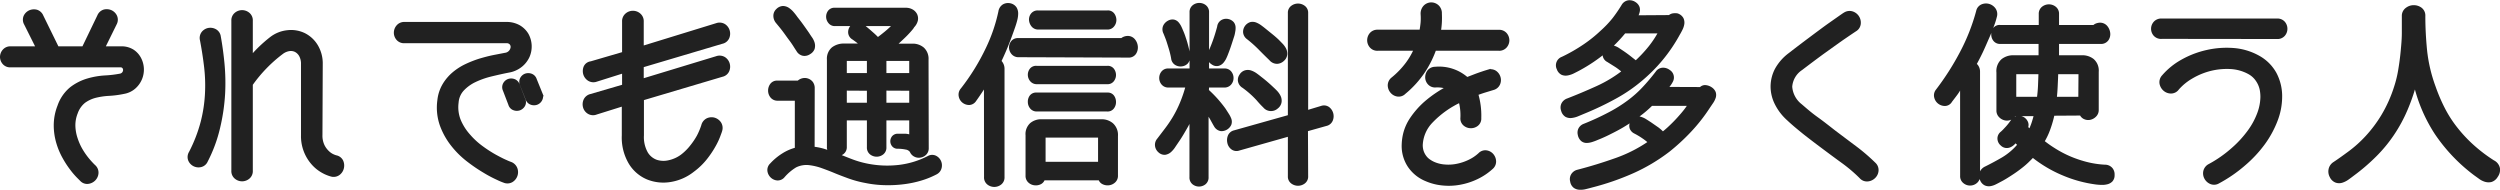
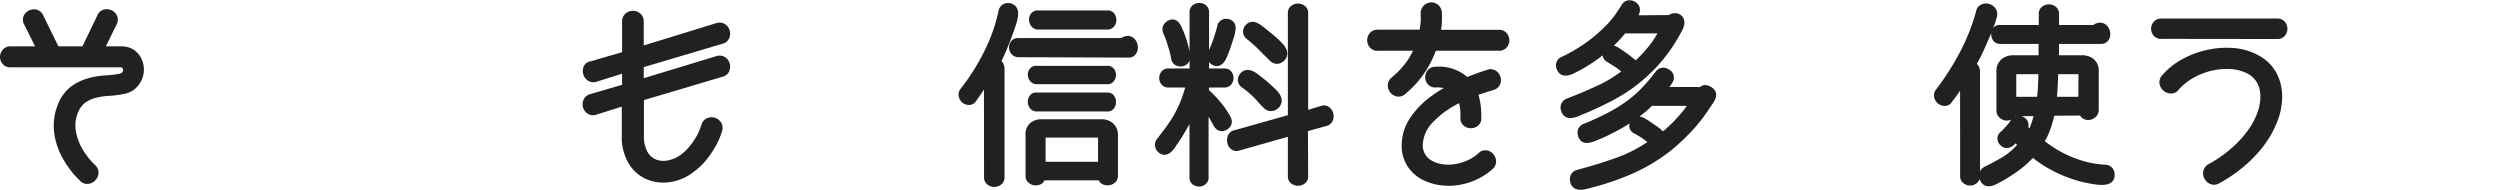
<svg xmlns="http://www.w3.org/2000/svg" id="レイヤー_1" data-name="レイヤー 1" viewBox="0 0 512.63 38.92">
  <g style="isolation:isolate">
    <path d="M24.86,10a4.07,4.07,0,0,1,2.22.58,4,4,0,0,1,1.36,1.46A4.7,4.7,0,0,1,29,14a4.66,4.66,0,0,1-1.56,3.76,4.19,4.19,0,0,1-2.1,1,19.46,19.46,0,0,1-3.06.4,15.07,15.07,0,0,0-2.8.42,7,7,0,0,0-2.34,1.1,5.31,5.31,0,0,0-1.68,2.4,7,7,0,0,0-.5,2.82,9.15,9.15,0,0,0,.48,2.6,12,12,0,0,0,1,2.26,15.13,15.13,0,0,0,1.22,1.8,17.23,17.23,0,0,0,1.48,1.64,1.54,1.54,0,0,1,.56,1.24,1.84,1.84,0,0,1-.48,1.16,1.93,1.93,0,0,1-1.12.6,1.43,1.43,0,0,1-1.28-.44l-.66-.66a15.27,15.27,0,0,1-1.34-1.56,19,19,0,0,1-1.54-2.36,14.37,14.37,0,0,1-1.26-3,12.55,12.55,0,0,1-.5-3.48,10.55,10.55,0,0,1,.74-3.86,7.93,7.93,0,0,1,2.44-3.56A10.22,10.22,0,0,1,18,16.59a15.79,15.79,0,0,1,3.5-.62,22.48,22.48,0,0,0,3.2-.38,1.25,1.25,0,0,0,.78-.48,1.29,1.29,0,0,0,.26-.76,1.16,1.16,0,0,0-.26-.72,1,1,0,0,0-.78-.32H2.18a1.51,1.51,0,0,1-1.26-.52A1.74,1.74,0,0,1,.5,11.67a1.76,1.76,0,0,1,.42-1.12A1.54,1.54,0,0,1,2.18,10H8l-2.6-5.2A1.53,1.53,0,0,1,5.3,3.47a1.8,1.8,0,0,1,.86-.88,1.93,1.93,0,0,1,1.26-.12,1.57,1.57,0,0,1,1,.92L11.66,10h5.56l3.2-6.64a1.57,1.57,0,0,1,1-.92,1.93,1.93,0,0,1,1.26.12,1.8,1.8,0,0,1,.86.88,1.53,1.53,0,0,1-.08,1.36L20.9,10Z" style="fill:#212121;stroke:#212121" />
-     <path d="M44.78,7.55c.29,1.58.54,3.36.74,5.36a42.38,42.38,0,0,1,.14,6.32,39.53,39.53,0,0,1-1,6.82,29,29,0,0,1-2.52,6.86,1.47,1.47,0,0,1-1,.86,1.78,1.78,0,0,1-2.06-1,1.5,1.5,0,0,1,.12-1.38A30.6,30.6,0,0,0,41.66,25,29.54,29.54,0,0,0,42.54,19a32.83,32.83,0,0,0-.22-5.56Q42,10.8,41.5,8.19a1.53,1.53,0,0,1,.26-1.34,1.79,1.79,0,0,1,1-.62A1.87,1.87,0,0,1,44,6.41,1.49,1.49,0,0,1,44.78,7.55ZM65.62,27.63A5,5,0,0,0,66.1,30a4.82,4.82,0,0,0,1.08,1.42,3.74,3.74,0,0,0,1.12.72,3.93,3.93,0,0,0,.56.2,1.46,1.46,0,0,1,1.06.82,2,2,0,0,1,.1,1.26,1.9,1.9,0,0,1-.7,1.06,1.54,1.54,0,0,1-1.38.22,7.57,7.57,0,0,1-1.74-.74,7.48,7.48,0,0,1-1.86-1.5,8.25,8.25,0,0,1-2.12-5.72V13.15a3.74,3.74,0,0,0-.44-1.9,2.66,2.66,0,0,0-1.1-1.06,2.42,2.42,0,0,0-1.44-.2,3.52,3.52,0,0,0-1.5.64,29.27,29.27,0,0,0-6.4,6.6V35a1.5,1.5,0,0,1-.54,1.26,1.81,1.81,0,0,1-2.32,0A1.5,1.5,0,0,1,47.94,35V4.23A1.5,1.5,0,0,1,48.48,3,1.81,1.81,0,0,1,50.8,3a1.5,1.5,0,0,1,.54,1.26v8a25,25,0,0,1,2.1-2.3A28.41,28.41,0,0,1,55.7,8,6.41,6.41,0,0,1,59,6.69a6,6,0,0,1,3.22.52,5.94,5.94,0,0,1,2.46,2.22,6.78,6.78,0,0,1,1,3.72Z" style="fill:#212121;stroke:#212121" />
-     <path d="M103.78,5a5,5,0,0,1,2.56.62,4.46,4.46,0,0,1,1.58,1.56,4.87,4.87,0,0,1,.2,4.3,5,5,0,0,1-1.44,1.84,5.24,5.24,0,0,1-2.46,1.08c-1.23.24-2.45.52-3.68.82a17,17,0,0,0-3.34,1.2,8.5,8.5,0,0,0-2.5,1.84A4.55,4.55,0,0,0,93.54,21a7.54,7.54,0,0,0,.48,3.8A11.2,11.2,0,0,0,96,27.91a15.84,15.84,0,0,0,2.7,2.48,25.9,25.9,0,0,0,2.8,1.8c.88.48,1.61.85,2.2,1.1a9.77,9.77,0,0,0,.92.38,1.66,1.66,0,0,1,1,1,1.88,1.88,0,0,1-.8,2.24,1.53,1.53,0,0,1-1.38.08,11.9,11.9,0,0,1-1.28-.54A25.23,25.23,0,0,1,99.42,35a32.23,32.23,0,0,1-3.32-2.26,17.81,17.81,0,0,1-3.18-3.14,14.45,14.45,0,0,1-2.24-4,10.63,10.63,0,0,1-.5-5,7.65,7.65,0,0,1,1-3.08,9.13,9.13,0,0,1,1.94-2.3,11.76,11.76,0,0,1,2.56-1.64,22.2,22.2,0,0,1,2.82-1.1c1-.29,1.87-.52,2.76-.7l2.38-.46a1.79,1.79,0,0,0,1.12-.6,1.76,1.76,0,0,0,.44-1,1.27,1.27,0,0,0-.3-.94,1.33,1.33,0,0,0-1.1-.42H82.94a1.51,1.51,0,0,1-1.26-.52,1.75,1.75,0,0,1-.42-1.14,1.79,1.79,0,0,1,.42-1.14A1.54,1.54,0,0,1,82.94,5Zm3.44,15.4a1.17,1.17,0,0,1,0,1.08,1.47,1.47,0,0,1-.74.66,1.43,1.43,0,0,1-1,0,1.17,1.17,0,0,1-.76-.8l-1.12-2.92a1.23,1.23,0,0,1,0-1.08,1.36,1.36,0,0,1,.72-.66,1.49,1.49,0,0,1,1,0,1.22,1.22,0,0,1,.76.8Zm3.52-1.16a1.19,1.19,0,0,1,0,1.06A1.36,1.36,0,0,1,110,21a1.43,1.43,0,0,1-1,0,1.19,1.19,0,0,1-.74-.76l-1.16-2.92a1.23,1.23,0,0,1,0-1.08,1.36,1.36,0,0,1,.72-.66,1.49,1.49,0,0,1,1,0,1.22,1.22,0,0,1,.76.8Z" style="fill:#212121;stroke:#212121" />
    <path d="M131.54,20.15v7.6a6.9,6.9,0,0,0,.86,3.76,4.06,4.06,0,0,0,2.14,1.74,5,5,0,0,0,2.74.08,7.09,7.09,0,0,0,2.66-1.22A11,11,0,0,0,142,30.05a14.42,14.42,0,0,0,1.34-2,14.82,14.82,0,0,0,.94-2.22,1.64,1.64,0,0,1,.86-1.12,1.83,1.83,0,0,1,1.26-.1,1.9,1.9,0,0,1,1,.72,1.6,1.6,0,0,1,.2,1.38c0,.06-.13.36-.32.92a13.76,13.76,0,0,1-.92,2,19,19,0,0,1-1.72,2.6,13.55,13.55,0,0,1-2.68,2.6,9.82,9.82,0,0,1-4.56,2,8.43,8.43,0,0,1-4.54-.5,7.47,7.47,0,0,1-3.48-3,10,10,0,0,1-1.38-5.54V21.19L122.22,23a1.55,1.55,0,0,1-1.42-.1,1.71,1.71,0,0,1-.76-1,1.9,1.9,0,0,1,.08-1.26,1.56,1.56,0,0,1,1.1-.88l6.84-2V14.43l-5.84,1.84a1.55,1.55,0,0,1-1.4-.16,1.85,1.85,0,0,1-.74-1,2,2,0,0,1,.06-1.26,1.32,1.32,0,0,1,1.08-.78l6.84-2V4.43a1.56,1.56,0,0,1,.54-1.28,1.8,1.8,0,0,1,2.36,0,1.56,1.56,0,0,1,.54,1.28V10L147,5.23a1.62,1.62,0,0,1,1.4.14,1.82,1.82,0,0,1,.74,1,1.89,1.89,0,0,1-.06,1.24,1.48,1.48,0,0,1-1.08.88L131.5,13.39v3.32L147,12a1.62,1.62,0,0,1,1.4.14,1.82,1.82,0,0,1,.74,1,1.89,1.89,0,0,1-.06,1.24,1.48,1.48,0,0,1-1.08.88Z" style="fill:#212121;stroke:#212121" />
-     <path d="M166.54,30.55a11.74,11.74,0,0,1,2.74.58c.89.31,1.81.66,2.74,1s1.9.76,2.9,1.12a20.19,20.19,0,0,0,3.22.86,21.08,21.08,0,0,0,6.24.2,17.9,17.9,0,0,0,6.12-1.88,1.3,1.3,0,0,1,1.18-.06,1.68,1.68,0,0,1,.8.8,1.72,1.72,0,0,1,.12,1.14,1.46,1.46,0,0,1-.78,1,16.94,16.94,0,0,1-3,1.22,20.59,20.59,0,0,1-3.48.74,24.92,24.92,0,0,1-3.8.2,21.53,21.53,0,0,1-4-.44,21.74,21.74,0,0,1-3.42-.92c-1-.37-2-.74-2.9-1.12s-1.77-.7-2.6-1a12.44,12.44,0,0,0-2.48-.6,5.28,5.28,0,0,0-3.15.5A10.57,10.57,0,0,0,160.5,36a1.31,1.31,0,0,1-1.12.5,1.66,1.66,0,0,1-1-.46,1.73,1.73,0,0,1-.52-1,1.33,1.33,0,0,1,.42-1.16,11.48,11.48,0,0,1,2.4-2,9.06,9.06,0,0,1,2.8-1.18V20.15h-4a1.32,1.32,0,0,1-1.1-.48,1.71,1.71,0,0,1-.38-1.08,1.8,1.8,0,0,1,.34-1.08,1.21,1.21,0,0,1,1.06-.48h4.4a1.59,1.59,0,0,1,.79-.48,1.59,1.59,0,0,1,1.67.54,1.63,1.63,0,0,1,.3,1Zm-.68-19.88a1.52,1.52,0,0,1-1.12.28,1.46,1.46,0,0,1-1-.76c-.13-.18-.33-.49-.6-.92s-.59-.9-1-1.44-.79-1.1-1.24-1.7S160,5,159.5,4.39a1.8,1.8,0,0,1-.42-1.18,1.39,1.39,0,0,1,.46-1,1.52,1.52,0,0,1,1-.48,1.74,1.74,0,0,1,.92.28,4.23,4.23,0,0,1,.86.76q.42.48.78,1c.4.51.79,1,1.16,1.52s.79,1.1,1.24,1.76q.28.45.6.9a3.27,3.27,0,0,1,.46.94,1.84,1.84,0,0,1,0,1A1.55,1.55,0,0,1,165.86,10.67Zm24.08,19.68a1.35,1.35,0,0,1-.36,1,1.59,1.59,0,0,1-.84.46,1.47,1.47,0,0,1-1-.12,1.39,1.39,0,0,1-.72-.78,1.82,1.82,0,0,0-1.24-.74A8.6,8.6,0,0,0,184.1,30a.92.92,0,0,1-.78-.32,1.12,1.12,0,0,1-.26-.72,1.16,1.16,0,0,1,.26-.72,1,1,0,0,1,.78-.32c.45,0,1,0,1.48,0a3.1,3.1,0,0,1,1.36.36V24.19h-5.68v6a1.28,1.28,0,0,1-.46,1.08,1.68,1.68,0,0,1-2.08,0,1.28,1.28,0,0,1-.46-1.08v-6h-5.12v5.92a1.26,1.26,0,0,1-.48,1.08,1.74,1.74,0,0,1-2.12,0,1.26,1.26,0,0,1-.48-1.08V12.19a2.53,2.53,0,0,1,.84-2.08,3.48,3.48,0,0,1,2.24-.68h4a10.44,10.44,0,0,0-1.2-1.12c-.35-.26-.64-.48-.88-.64a1.25,1.25,0,0,1-.64-.94,1.49,1.49,0,0,1,.26-1,1.61,1.61,0,0,1,.84-.62,1.24,1.24,0,0,1,1.1.18l.52.4.82.68,1,.88c.35.32.68.64,1,1,.45-.32,1-.74,1.66-1.28a22,22,0,0,0,2-1.84.28.28,0,0,0,.14-.2c0-.08-.05-.1-.18-.08H171.26a1.15,1.15,0,0,1-1-.44,1.54,1.54,0,0,1-.08-1.88,1.11,1.11,0,0,1,1-.44h14.6a2.28,2.28,0,0,1,1.1.28,1.76,1.76,0,0,1,.72.74,1.6,1.6,0,0,1,.12,1,2.39,2.39,0,0,1-.66,1.16,2.71,2.71,0,0,1-.38.54c-.23.28-.53.61-.9,1s-.81.8-1.3,1.26-1,.93-1.58,1.38h4.2a3,3,0,0,1,2,.68,2.6,2.6,0,0,1,.8,2.08ZM173.46,12c-.21,0-.32.16-.32.48v3h5.12V12Zm-.32,6.08v3.48h5.12V18.11Zm13.8-5.6a.57.57,0,0,0-.1-.34.31.31,0,0,0-.26-.14h-5.32v3.48h5.68Zm-5.68,5.6v3.48h5.68V18.11Z" style="fill:#212121;stroke:#212121" />
    <path d="M202.26,16.63c-.24.4-.46.76-.66,1.06l-.58.88-.58.86c-.2.3-.43.62-.7,1a1.27,1.27,0,0,1-1,.6,1.68,1.68,0,0,1-1.06-.36,1.61,1.61,0,0,1-.6-1,1.41,1.41,0,0,1,.34-1.22,45,45,0,0,0,5.2-8.42,33.57,33.57,0,0,0,2.6-7.62,1.53,1.53,0,0,1,.72-1.1A1.63,1.63,0,0,1,207,1.15a1.54,1.54,0,0,1,1,.6,1.88,1.88,0,0,1,.28,1,5.2,5.2,0,0,1-.18,1.3q-.18.71-.42,1.38c-.24.7-.49,1.38-.74,2.06s-.51,1.34-.78,2-.52,1.23-.76,1.76-.45,1-.64,1.36a1.9,1.9,0,0,1,.5.6,1.87,1.87,0,0,1,.22.92V36.31a1.34,1.34,0,0,1-.5,1.14,1.78,1.78,0,0,1-2.2,0,1.34,1.34,0,0,1-.5-1.14Zm6.64-5.4a1.33,1.33,0,0,1-1.1-.46,1.66,1.66,0,0,1-.4-1,1.63,1.63,0,0,1,.32-1,1.25,1.25,0,0,1,1.06-.46h21.36a1.16,1.16,0,0,1,.48-.32,1.69,1.69,0,0,1,.6-.12,1.37,1.37,0,0,1,1.14.54,2.15,2.15,0,0,1,.46,1.18,1.89,1.89,0,0,1-.3,1.18,1.25,1.25,0,0,1-1.14.54ZM228.74,36a1.32,1.32,0,0,1-.44,1.06,1.72,1.72,0,0,1-1,.44,1.84,1.84,0,0,1-1-.18,1.1,1.1,0,0,1-.62-.84H213.81a1.12,1.12,0,0,1-.6.84,1.74,1.74,0,0,1-1,.18,1.64,1.64,0,0,1-1-.44,1.34,1.34,0,0,1-.42-1.06V27.71a2.53,2.53,0,0,1,.82-2.12,3,3,0,0,1,1.89-.64h12.38a3.06,3.06,0,0,1,2,.7,2.72,2.72,0,0,1,.86,2.22ZM227.1,14a1.06,1.06,0,0,1,.94.44,1.66,1.66,0,0,1,.3.94,1.57,1.57,0,0,1-.32.94,1.09,1.09,0,0,1-1,.44H212.62a1.2,1.2,0,0,1-1-.44,1.54,1.54,0,0,1-.08-1.88,1.11,1.11,0,0,1,1-.44Zm0,5.48a1.06,1.06,0,0,1,.94.44,1.7,1.7,0,0,1,.3,1,1.61,1.61,0,0,1-.32,1,1.09,1.09,0,0,1-1,.44H212.62a1.2,1.2,0,0,1-1-.44,1.59,1.59,0,0,1-.36-1,1.61,1.61,0,0,1,.28-1,1.11,1.11,0,0,1,1-.44Zm0-16.84a1.1,1.1,0,0,1,1,.46,1.79,1.79,0,0,1,.32,1,1.59,1.59,0,0,1-.36,1,1.19,1.19,0,0,1-1,.46H212.9a1.24,1.24,0,0,1-1-.46,1.82,1.82,0,0,1-.4-1,1.46,1.46,0,0,1,.3-1,1.21,1.21,0,0,1,1-.46ZM225.66,28c0-.18,0-.28-.12-.28H214.1c-.13,0-.2.1-.2.28v5.68h11.76Z" style="fill:#212121;stroke:#212121" />
    <path d="M247.38,18.67a25.11,25.11,0,0,1,2.06,2.08c.6.7,1.09,1.31,1.46,1.84l.64,1a4.65,4.65,0,0,1,.48.94,1.35,1.35,0,0,1,0,.86,1.71,1.71,0,0,1-1.62,1,1.4,1.4,0,0,1-1-.7c-.13-.21-.37-.64-.72-1.28a17.77,17.77,0,0,0-1.36-2.08v14a1.28,1.28,0,0,1-.46,1.08,1.63,1.63,0,0,1-2,0,1.28,1.28,0,0,1-.46-1.08V22.67a12.62,12.62,0,0,1-1.3,3.18c-.6,1.06-1.15,2-1.66,2.74l-.84,1.24a4.51,4.51,0,0,1-.84,1,1.79,1.79,0,0,1-.92.42,1.37,1.37,0,0,1-1-.42,1.57,1.57,0,0,1-.5-.94,1.43,1.43,0,0,1,.34-1.14l1.6-2.1a26.14,26.14,0,0,0,1.64-2.42,23.62,23.62,0,0,0,1.5-3,27,27,0,0,0,1.26-3.78h-4.12a1.26,1.26,0,0,1-1-.45,1.55,1.55,0,0,1-.36-1,1.58,1.58,0,0,1,.34-1,1.21,1.21,0,0,1,1-.46h4.88v-12a1.28,1.28,0,0,1,.46-1.08,1.68,1.68,0,0,1,2.08,0,1.28,1.28,0,0,1,.46,1.08v12h3.68a1.21,1.21,0,0,1,1,.46,1.58,1.58,0,0,1,.34,1,1.55,1.55,0,0,1-.36,1,1.26,1.26,0,0,1-1,.45h-3.64Zm-4.08-8.6c.08.32.15.64.2,1a3,3,0,0,1,0,.9,1.4,1.4,0,0,1-.32.72,1.48,1.48,0,0,1-.86.42,1.58,1.58,0,0,1-1.06-.2,1.27,1.27,0,0,1-.62-1,18.15,18.15,0,0,0-.48-2c-.19-.62-.36-1.18-.52-1.66s-.41-1.08-.6-1.56a1.39,1.39,0,0,1-.08-1.2,1.73,1.73,0,0,1,.76-.8,1.36,1.36,0,0,1,.92-.18,1.25,1.25,0,0,1,.66.4,3.53,3.53,0,0,1,.46.7c.13.27.24.51.32.72a13.45,13.45,0,0,1,.6,1.58C242.91,8.55,243.11,9.27,243.3,10.07Zm9.28-2.72-.48,1.48c-.19.59-.41,1.23-.68,1.92-.11.3-.23.6-.38.92a3.86,3.86,0,0,1-.52.84,1.55,1.55,0,0,1-.72.5,1.15,1.15,0,0,1-1-.18,1.66,1.66,0,0,1-.7-.76,1.31,1.31,0,0,1,.06-1.12,30.25,30.25,0,0,0,1.46-3.82c.31-1,.46-1.59.46-1.62a1.28,1.28,0,0,1,.68-1,1.48,1.48,0,0,1,1-.12,1.53,1.53,0,0,1,.84.48,1.3,1.3,0,0,1,.26.74,3.36,3.36,0,0,1-.08.88C252.73,6.84,252.66,7.11,252.58,7.35Zm15.16,28.8a1.25,1.25,0,0,1-.5,1.08,1.8,1.8,0,0,1-2.16,0,1.25,1.25,0,0,1-.5-1.08V27.39l-10.6,3a1.25,1.25,0,0,1-1.2-.18,1.68,1.68,0,0,1-.62-1,2.06,2.06,0,0,1,.08-1.2,1.31,1.31,0,0,1,.94-.8L264.58,24V2.67a1.25,1.25,0,0,1,.5-1.08,1.8,1.8,0,0,1,2.16,0,1.25,1.25,0,0,1,.5,1.08V23.19l3.32-1a1.3,1.3,0,0,1,1.2.18,1.87,1.87,0,0,1,.56,2.18,1.34,1.34,0,0,1-1,.8l-4.12,1.16Zm-8.32-14.44a19.25,19.25,0,0,1-1.36-1.46,19.59,19.59,0,0,0-3-2.66,1.46,1.46,0,0,1-.72-1,1.36,1.36,0,0,1,.24-1,1.45,1.45,0,0,1,.82-.68,1.68,1.68,0,0,1,.94,0,4,4,0,0,1,1,.5c.32.23.63.46.92.7a29.78,29.78,0,0,1,2.48,2.12c.24.22.49.46.76.74a3.54,3.54,0,0,1,.62.88,1.79,1.79,0,0,1,.18,1,1.51,1.51,0,0,1-.6,1,1.54,1.54,0,0,1-1,.42A1.52,1.52,0,0,1,259.42,21.71ZM260.66,12c-.85-.82-1.62-1.58-2.3-2.28A26,26,0,0,0,256,7.63a1.44,1.44,0,0,1-.6-1,1.55,1.55,0,0,1,.28-1,1.61,1.61,0,0,1,.84-.62,1.56,1.56,0,0,1,.9.08,4.29,4.29,0,0,1,.92.52c.31.23.61.46.9.7l1.46,1.18q.66.54,1.14,1l.8.82a3.64,3.64,0,0,1,.62.86,1.87,1.87,0,0,1,.2.92,1.46,1.46,0,0,1-.5,1,1.66,1.66,0,0,1-1.08.5A1.55,1.55,0,0,1,260.66,12Z" style="fill:#212121;stroke:#212121" />
    <path d="M294.06,9.91a21,21,0,0,1-2.22,4.52,19.91,19.91,0,0,1-4,4.44,1.43,1.43,0,0,1-1.3.42,1.75,1.75,0,0,1-1.06-.64,1.85,1.85,0,0,1-.42-1.16,1.56,1.56,0,0,1,.62-1.22,17.49,17.49,0,0,0,3-3.12,15.58,15.58,0,0,0,1.84-3.24h-8a1.51,1.51,0,0,1-1.26-.52,1.75,1.75,0,0,1-.42-1.14,1.79,1.79,0,0,1,.42-1.14,1.54,1.54,0,0,1,1.26-.52h9c.13-.72.23-1.39.28-2a12.44,12.44,0,0,0,0-1.7,1.87,1.87,0,0,1,.5-1.4,1.7,1.7,0,0,1,1.14-.5,1.74,1.74,0,0,1,1.18.44,1.72,1.72,0,0,1,.54,1.38,16.81,16.81,0,0,1,0,1.74,16.54,16.54,0,0,1-.24,2.06h12.4a1.54,1.54,0,0,1,1.26.52A1.79,1.79,0,0,1,309,8.25a1.75,1.75,0,0,1-.42,1.14,1.51,1.51,0,0,1-1.26.52Zm6.72,6.44,2.08-.8c.72-.26,1.48-.52,2.28-.76a1.5,1.5,0,0,1,1.34.14,1.84,1.84,0,0,1,.72,1,1.72,1.72,0,0,1-.08,1.2,1.52,1.52,0,0,1-1,.84l-1.84.56c-.59.19-1.16.39-1.72.6a15.36,15.36,0,0,1,.68,5.08,1.38,1.38,0,0,1-.54,1.22,1.79,1.79,0,0,1-1.16.36,1.77,1.77,0,0,1-1.12-.44,1.4,1.4,0,0,1-.46-1.22,11.35,11.35,0,0,0-.44-3.68,19.75,19.75,0,0,0-6.1,4.3,7.55,7.55,0,0,0-2.18,4.94,4.29,4.29,0,0,0,.24,1.52,4.16,4.16,0,0,0,.62,1.12,3.61,3.61,0,0,0,.86.8,5.85,5.85,0,0,0,.92.52,7,7,0,0,0,2.38.58,8.93,8.93,0,0,0,2.58-.16,10.52,10.52,0,0,0,2.5-.84,8.58,8.58,0,0,0,2.18-1.46,1.43,1.43,0,0,1,1.26-.44,1.74,1.74,0,0,1,1.06.6,1.91,1.91,0,0,1,.44,1.14,1.5,1.5,0,0,1-.56,1.22,12.16,12.16,0,0,1-3,2,13.38,13.38,0,0,1-3.4,1.1,12.24,12.24,0,0,1-3.52.14,10.91,10.91,0,0,1-3.32-.86,7.52,7.52,0,0,1-3.4-2.78,7.23,7.23,0,0,1-1.16-4.22,10.66,10.66,0,0,1,.3-2.22,9.46,9.46,0,0,1,1.3-2.92,17,17,0,0,1,2.86-3.28,23.48,23.48,0,0,1,4.94-3.3,6.54,6.54,0,0,0-2.88-.52,1.48,1.48,0,0,1-1.24-.44,1.65,1.65,0,0,1-.46-1.1,1.84,1.84,0,0,1,.36-1.14,1.53,1.53,0,0,1,1.22-.56,8.42,8.42,0,0,1,6.44,2.16Z" style="fill:#212121;stroke:#212121" />
    <path d="M342.42,3.59a1.19,1.19,0,0,1,.7-.36,2.61,2.61,0,0,1,.74,0,1.59,1.59,0,0,1,.88.7,1.68,1.68,0,0,1,.14.92,3.35,3.35,0,0,1-.32,1q-.26.54-.54,1a32.23,32.23,0,0,1-3.56,5.24,32.75,32.75,0,0,1-4.08,4.08,31.37,31.37,0,0,1-5.28,3.62,60.21,60.21,0,0,1-6.28,3l-1.34.56a4.26,4.26,0,0,1-1.22.34,1.66,1.66,0,0,1-1-.16,1.53,1.53,0,0,1-.66-.94,1.49,1.49,0,0,1,0-1.1,1.56,1.56,0,0,1,.9-.82q3-1.16,6.08-2.56a26.84,26.84,0,0,0,5.64-3.44,14.54,14.54,0,0,0-1.68-1.32l-1.72-1.08a1.23,1.23,0,0,1-.66-.78,1.54,1.54,0,0,1,.06-.9,1.39,1.39,0,0,1,.7-.76,1.4,1.4,0,0,1,.86,0,3.43,3.43,0,0,1,.88.4l.84.56c.48.32,1,.69,1.52,1.1a16.05,16.05,0,0,1,1.36,1.18,27.63,27.63,0,0,0,3.12-3.3,20.71,20.71,0,0,0,2.2-3.42H333a28.71,28.71,0,0,1-4.14,4.18,33.32,33.32,0,0,1-5.1,3.42c-.4.22-.8.42-1.2.62a4.1,4.1,0,0,1-1.14.4,1.69,1.69,0,0,1-1-.08,1.45,1.45,0,0,1-.72-.86,1.36,1.36,0,0,1,.76-1.92,33.93,33.93,0,0,0,4.6-2.64,28,28,0,0,0,3.44-2.76A22.26,22.26,0,0,0,331.08,4a30.06,30.06,0,0,0,1.86-2.72,1.43,1.43,0,0,1,1-.72,1.66,1.66,0,0,1,1.14.28,1.52,1.52,0,0,1,.64.76,1.45,1.45,0,0,1,0,.8,2.92,2.92,0,0,1-.28.72,4.94,4.94,0,0,0-.26.52Zm6.4,14.76a1,1,0,0,1,.88-.4,2.13,2.13,0,0,1,1,.36,1.59,1.59,0,0,1,.64.75,1.43,1.43,0,0,1,0,.82,3.57,3.57,0,0,1-.44.91l-.68,1a34.29,34.29,0,0,1-3.86,4.92,41.38,41.38,0,0,1-4.34,4,36.29,36.29,0,0,1-7.28,4.34,52.32,52.32,0,0,1-8.36,2.9c-.4.11-.81.22-1.24.32a3.91,3.91,0,0,1-1.18.14,1.73,1.73,0,0,1-.94-.28,1.48,1.48,0,0,1-.56-1,1.42,1.42,0,0,1,.12-1.1,1.55,1.55,0,0,1,1-.74c2.67-.69,5.29-1.5,7.88-2.42a29.27,29.27,0,0,0,7.16-3.7c-.51-.42-1-.84-1.6-1.24a15.31,15.31,0,0,0-1.68-1,1.37,1.37,0,0,1-.7-.76,1.23,1.23,0,0,1,.06-.88,1.52,1.52,0,0,1,.68-.82,1.31,1.31,0,0,1,.88-.06,3.73,3.73,0,0,1,1,.44c.35.22.67.43,1,.64l1.44,1a7.75,7.75,0,0,1,1.24,1.12,21.66,21.66,0,0,0,1.76-1.52c.59-.56,1.14-1.12,1.66-1.7s1-1.13,1.42-1.68a12.89,12.89,0,0,0,1-1.5h-8.24a22.17,22.17,0,0,1-2.86,2.42c-1,.74-2,1.4-3,2s-2,1.1-2.88,1.54-1.71.8-2.38,1.06a8.73,8.73,0,0,1-1,.38,3.41,3.41,0,0,1-1,.2,1.26,1.26,0,0,1-.86-.26,1.68,1.68,0,0,1-.54-1,1.44,1.44,0,0,1,.1-1,1.49,1.49,0,0,1,.82-.7,53.3,53.3,0,0,0,5.24-2.42,29.44,29.44,0,0,0,3.9-2.45,23,23,0,0,0,3.06-2.72A41.48,41.48,0,0,0,339.9,15a1.35,1.35,0,0,1,1.12-.62,1.77,1.77,0,0,1,1.08.38,1.32,1.32,0,0,1,.46,1.8,4.6,4.6,0,0,1-.58.88c-.24.3-.47.59-.68.88Z" style="fill:#212121;stroke:#212121" />
-     <path d="M384.18,33.71A1.54,1.54,0,0,1,384.7,35a1.8,1.8,0,0,1-.54,1.14,1.93,1.93,0,0,1-1.16.56,1.48,1.48,0,0,1-1.3-.5,31.12,31.12,0,0,0-3.6-3.08q-1.92-1.39-4.28-3.16-1.87-1.39-3.72-2.84c-1.23-1-2.33-1.9-3.32-2.84a10.51,10.51,0,0,1-2.42-3.18,7.63,7.63,0,0,1-.8-3.44,7.4,7.4,0,0,1,.88-3.38,9.57,9.57,0,0,1,2.66-3c1.55-1.2,3-2.3,4.34-3.3S374,6.07,375,5.35l2.42-1.7c.59-.41.89-.62.92-.62a1.63,1.63,0,0,1,1.38-.22,1.92,1.92,0,0,1,1.34,2A1.49,1.49,0,0,1,380.3,6c-1.17.78-2.26,1.52-3.26,2.22l-3.52,2.52q-2,1.47-4.3,3.22A5,5,0,0,0,367,17.77a5.51,5.51,0,0,0,2.14,4c1,.86,2,1.74,3.26,2.64s2.42,1.83,3.62,2.76q2.44,1.84,4.42,3.32A38.51,38.51,0,0,1,384.18,33.71Z" style="fill:#212121;stroke:#212121" />
    <path d="M402.42,16.71c-.37.67-.72,1.24-1,1.72s-.6.88-.84,1.2-.55.71-.76,1a1.18,1.18,0,0,1-1,.6,1.76,1.76,0,0,1-1.08-.36,1.73,1.73,0,0,1-.64-1,1.37,1.37,0,0,1,.28-1.2,54.11,54.11,0,0,0,5-7.84,41,41,0,0,0,3.33-8.48,1.37,1.37,0,0,1,.82-1,1.89,1.89,0,0,1,1.24-.06,1.93,1.93,0,0,1,1,.72,1.53,1.53,0,0,1,.2,1.34,13.35,13.35,0,0,1-.52,1.68c-.27.75-.59,1.58-1,2.5s-.81,1.88-1.28,2.88-1,2-1.47,2.86a1.21,1.21,0,0,1,.57.52,1.69,1.69,0,0,1,.24.88V36.07a1.3,1.3,0,0,1-.49,1.1,1.64,1.64,0,0,1-2.1,0,1.3,1.3,0,0,1-.49-1.1Zm18.41,6.52a21.72,21.72,0,0,1-.86,3.06,14,14,0,0,1-1.33,2.78,23.57,23.57,0,0,0,2.47,1.76,22.91,22.91,0,0,0,3,1.6,23.73,23.73,0,0,0,3.51,1.22,19.56,19.56,0,0,0,4,.62,1.47,1.47,0,0,1,1.16.52,1.55,1.55,0,0,1,.32,1.08,1.36,1.36,0,0,1-.32,1,1.64,1.64,0,0,1-.82.44,3.85,3.85,0,0,1-1.1.1,9.71,9.71,0,0,1-1.2-.1,25.39,25.39,0,0,1-6.31-1.72,25.79,25.79,0,0,1-6.55-3.88c-.35.38-.73.76-1.14,1.16a15.78,15.78,0,0,1-1.44,1.24c-.55.43-1.17.88-1.88,1.34s-1.53,1-2.46,1.46c-.24.14-.52.28-.84.44a3.27,3.27,0,0,1-.94.32,1.54,1.54,0,0,1-.9-.1,1.45,1.45,0,0,1-.72-.82,1.56,1.56,0,0,1-.12-1.16,1.67,1.67,0,0,1,.92-1c1-.5,2.19-1.12,3.46-1.86a13.2,13.2,0,0,0,3.54-3.06l-1-1c-.16.19-.34.38-.54.58a2.11,2.11,0,0,1-.64.46,1.39,1.39,0,0,1-.72.14,1.29,1.29,0,0,1-.78-.38,1.41,1.41,0,0,1-.52-1,1.24,1.24,0,0,1,.52-1.08,9.05,9.05,0,0,0,.76-.76,12.15,12.15,0,0,0,1.4-1.72,1.32,1.32,0,0,1,.9-.64,1.69,1.69,0,0,1,1,.14,1.54,1.54,0,0,1,.68.7,1.1,1.1,0,0,1,0,1,1.84,1.84,0,0,0,.42.52,4.12,4.12,0,0,1,.5.56,12.34,12.34,0,0,0,.8-1.88c.21-.64.4-1.3.56-2h-4.75a1.22,1.22,0,0,1-.7.78,1.48,1.48,0,0,1-1,.1,1.8,1.8,0,0,1-.9-.52,1.38,1.38,0,0,1-.4-1V14.83a2.76,2.76,0,0,1,.88-2.32,3.33,3.33,0,0,1,2.08-.68h5.68V8.51h-8.36a1.2,1.2,0,0,1-1-.44,1.59,1.59,0,0,1-.34-1,1.75,1.75,0,0,1,.3-1,1.09,1.09,0,0,1,1-.45h8.44V2.87a1.34,1.34,0,0,1,.49-1.1,1.78,1.78,0,0,1,1.09-.38,1.76,1.76,0,0,1,1.09.38,1.31,1.31,0,0,1,.49,1.1V5.63h7.76a1.14,1.14,0,0,1,.5-.35,1.91,1.91,0,0,1,.62-.13,1.41,1.41,0,0,1,1.14.52,2.16,2.16,0,0,1,.48,1.16,1.68,1.68,0,0,1-.3,1.16,1.35,1.35,0,0,1-1.2.52h-9v1.88c0,.24,0,.47,0,.68s0,.47,0,.76h5.28a3.22,3.22,0,0,1,2,.66,2.64,2.64,0,0,1,.86,2.22v7.84a1.38,1.38,0,0,1-.4,1,1.84,1.84,0,0,1-.9.52,1.52,1.52,0,0,1-1-.1,1.23,1.23,0,0,1-.69-.78Zm-7.73-8.52c-.11,0-.16.11-.16.32v5.32h5.2c.13-.92.22-1.86.26-2.82s.07-1.89.1-2.82Zm13.6.32c0-.21-.05-.32-.16-.32h-5c0,.93-.06,1.86-.1,2.82s-.11,1.9-.22,2.82h5.44Z" style="fill:#212121;stroke:#212121" />
    <path d="M443.3,7.47A1.53,1.53,0,0,1,442,7a1.67,1.67,0,0,1-.42-1.1,1.68,1.68,0,0,1,.42-1.1,1.56,1.56,0,0,1,1.26-.5h23.64a1.51,1.51,0,0,1,1.24.5,1.72,1.72,0,0,1,.4,1.1,1.7,1.7,0,0,1-.4,1.1,1.48,1.48,0,0,1-1.24.5Zm24.16,12.4a13.27,13.27,0,0,1-.92,4.76A20.18,20.18,0,0,1,464,29.29a25.08,25.08,0,0,1-4,4.28,28.64,28.64,0,0,1-5.2,3.58,1.5,1.5,0,0,1-1.38.12,1.93,1.93,0,0,1-.94-.84,1.8,1.8,0,0,1-.2-1.24,1.64,1.64,0,0,1,.88-1.12,25.18,25.18,0,0,0,4.8-3.36A22.2,22.2,0,0,0,461.36,27a15.25,15.25,0,0,0,2-3.74,10.29,10.29,0,0,0,.64-3.4,8.44,8.44,0,0,0-.1-1.28,5.51,5.51,0,0,0-.4-1.36,5.85,5.85,0,0,0-.82-1.32,4.94,4.94,0,0,0-1.36-1.12,9.07,9.07,0,0,0-3.9-1.12,14.23,14.23,0,0,0-4.16.38,14.61,14.61,0,0,0-3.86,1.56,11.68,11.68,0,0,0-3,2.42,1.5,1.5,0,0,1-1.24.66,1.85,1.85,0,0,1-1.18-.44,2,2,0,0,1-.66-1.1,1.54,1.54,0,0,1,.4-1.36,14.09,14.09,0,0,1,3.78-3.08,18.43,18.43,0,0,1,5-1.94,18.11,18.11,0,0,1,5.4-.42,12.2,12.2,0,0,1,5.1,1.52,8.46,8.46,0,0,1,3.34,3.32A9.67,9.67,0,0,1,467.46,19.87Z" style="fill:#212121;stroke:#212121" />
-     <path d="M511.74,36a1.78,1.78,0,0,1-1,.84,2.14,2.14,0,0,1-1.12-.06,3.56,3.56,0,0,1-1.08-.58l-1-.72a34.55,34.55,0,0,1-7.86-8.28,31.4,31.4,0,0,1-4.46-10.88,38.92,38.92,0,0,1-2,6,29.89,29.89,0,0,1-2.74,5.06,28.76,28.76,0,0,1-3.6,4.36,39.9,39.9,0,0,1-4.5,3.86c-.35.27-.71.54-1.08.8a4,4,0,0,1-1.12.58,1.74,1.74,0,0,1-1.08,0,1.68,1.68,0,0,1-.92-.88,1.91,1.91,0,0,1-.22-1.26,1.76,1.76,0,0,1,.78-1.18c1-.66,2.06-1.42,3.22-2.28a25.3,25.3,0,0,0,3.48-3.14,27.13,27.13,0,0,0,3.3-4.4,27.8,27.8,0,0,0,2.68-6,23.35,23.35,0,0,0,.84-3.48c.21-1.25.38-2.52.5-3.8S493,8,493,6.77s0-2.4,0-3.5A1.51,1.51,0,0,1,493.64,2a2.13,2.13,0,0,1,1.3-.44,2.17,2.17,0,0,1,1.3.42,1.5,1.5,0,0,1,.58,1.3q0,3.45.36,7.08a31.27,31.27,0,0,0,1.76,7.52,35.39,35.39,0,0,0,1.92,4.5,24.88,24.88,0,0,0,2.56,4A29.19,29.19,0,0,0,506.78,30a31.91,31.91,0,0,0,4.36,3.32,1.78,1.78,0,0,1,1,1.34A2,2,0,0,1,511.74,36Z" style="fill:#212121;stroke:#212121" />
  </g>
</svg>